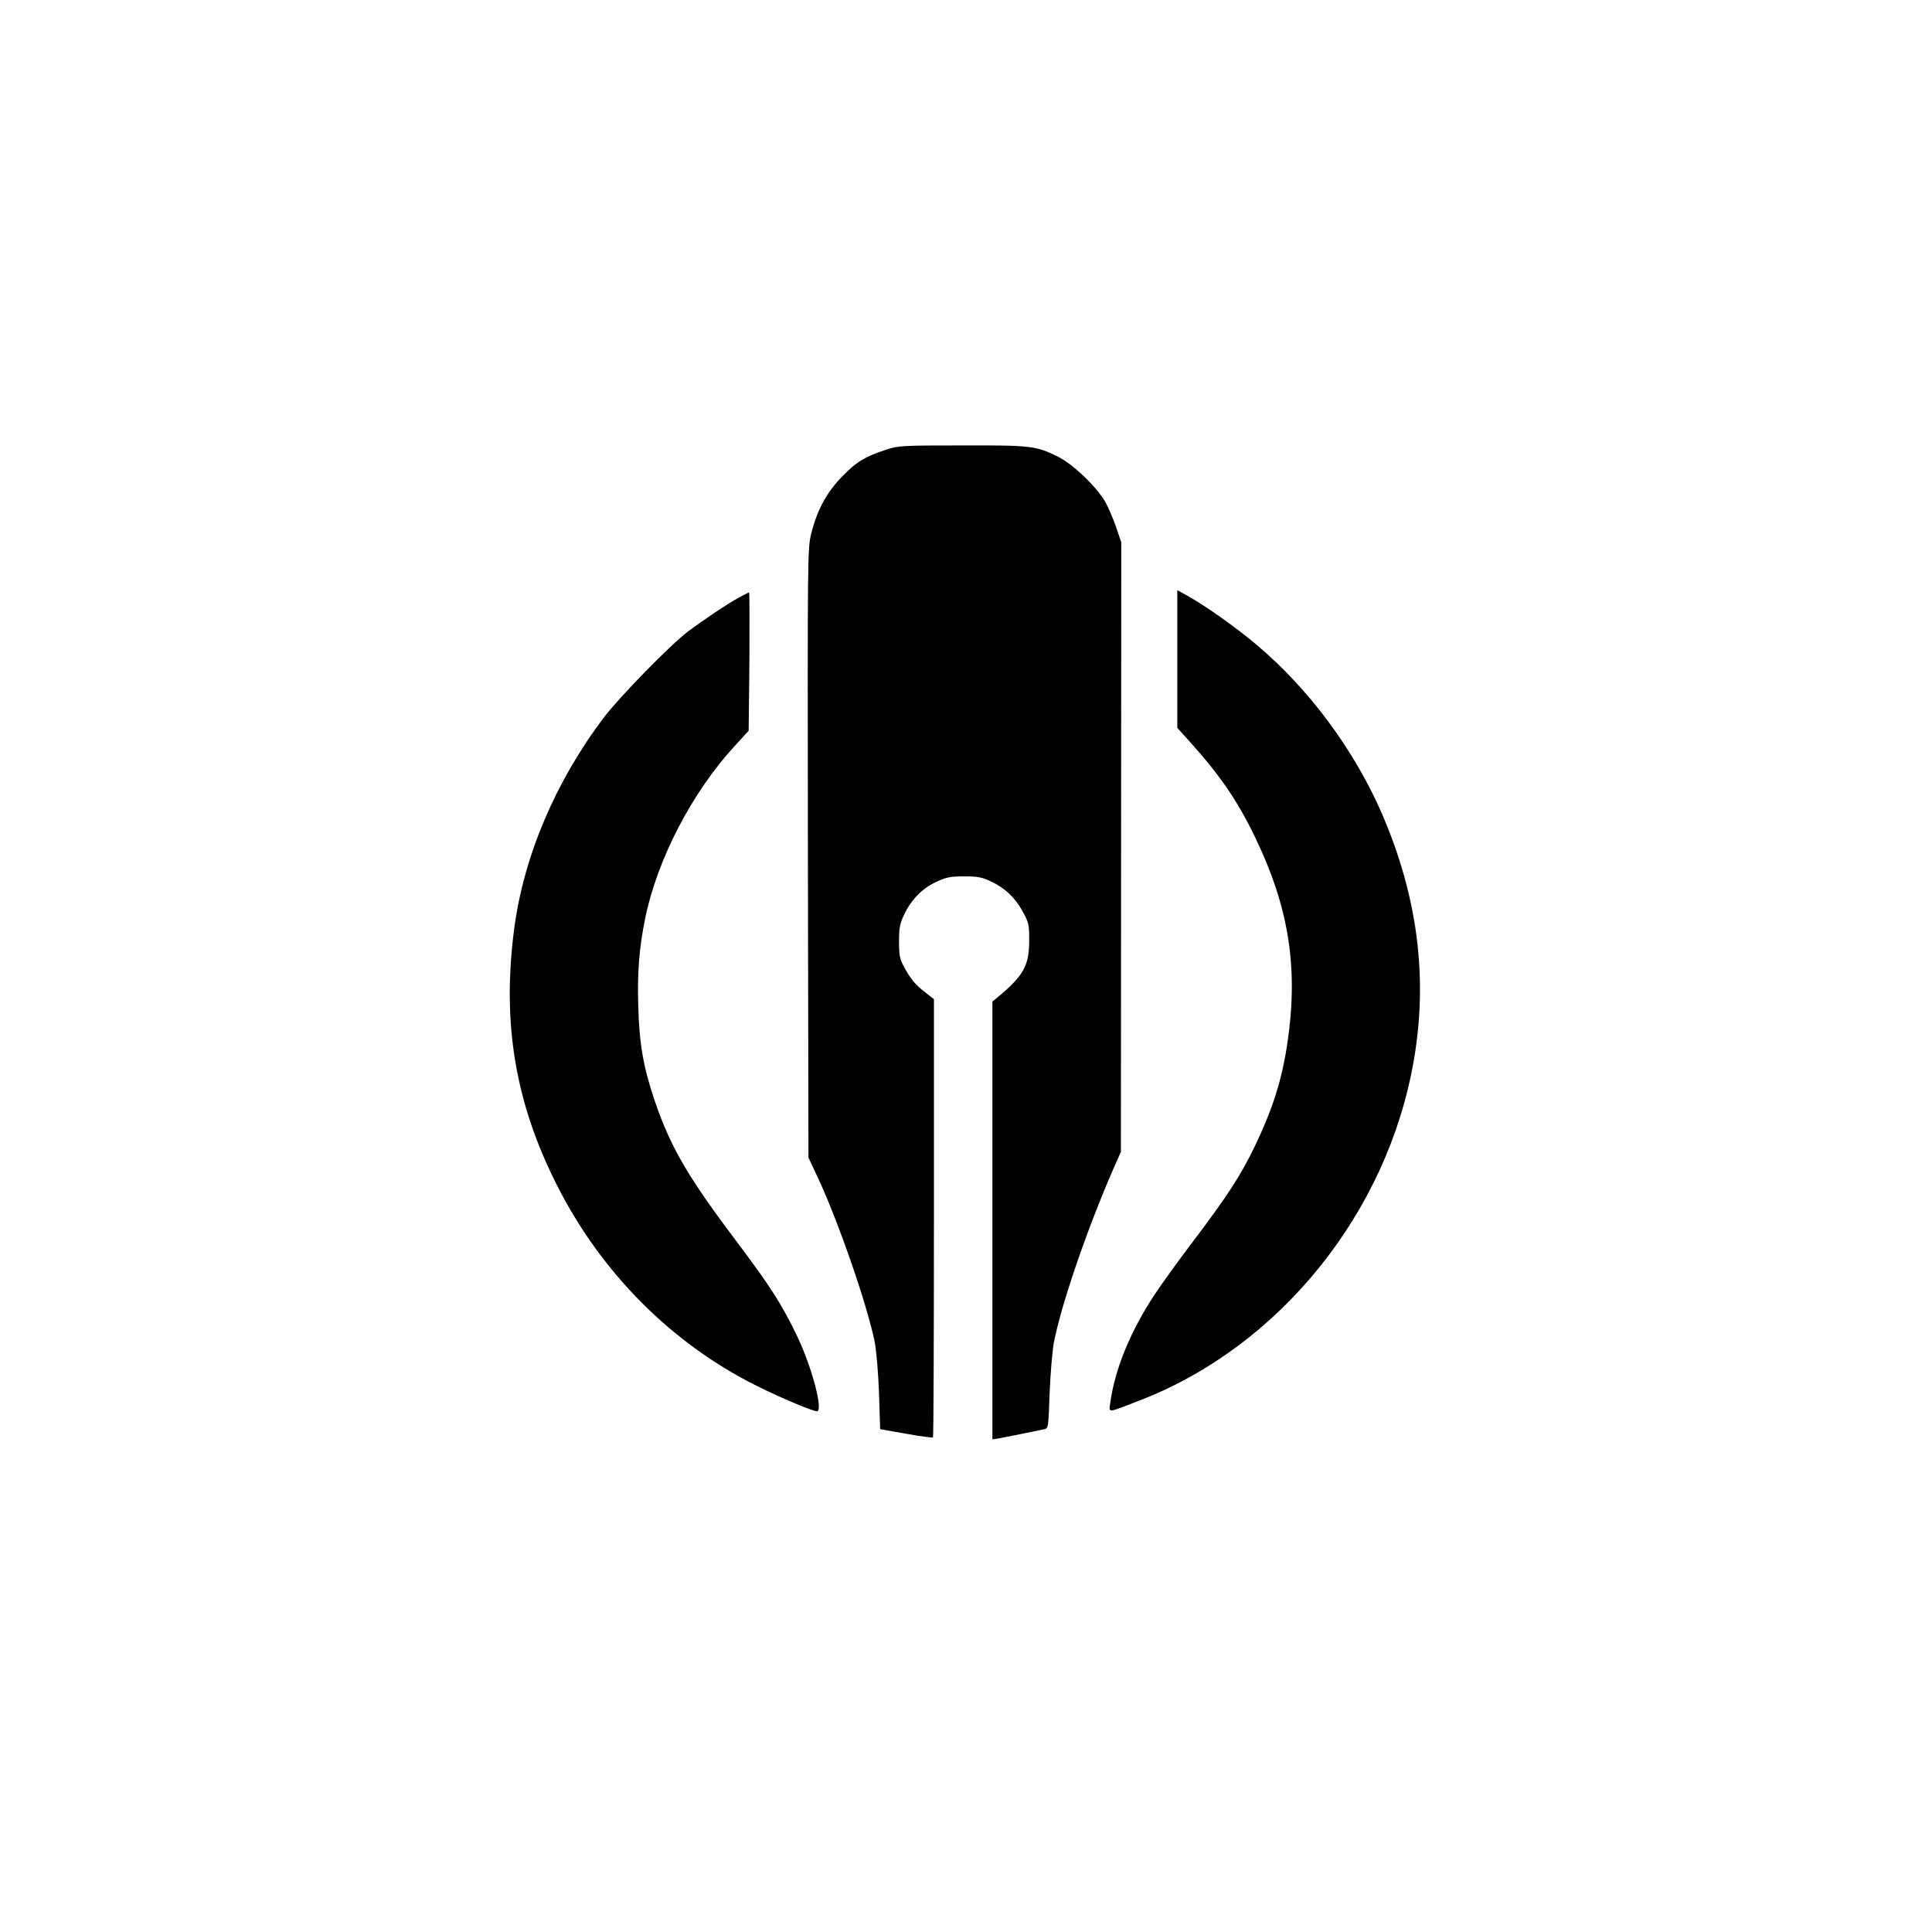
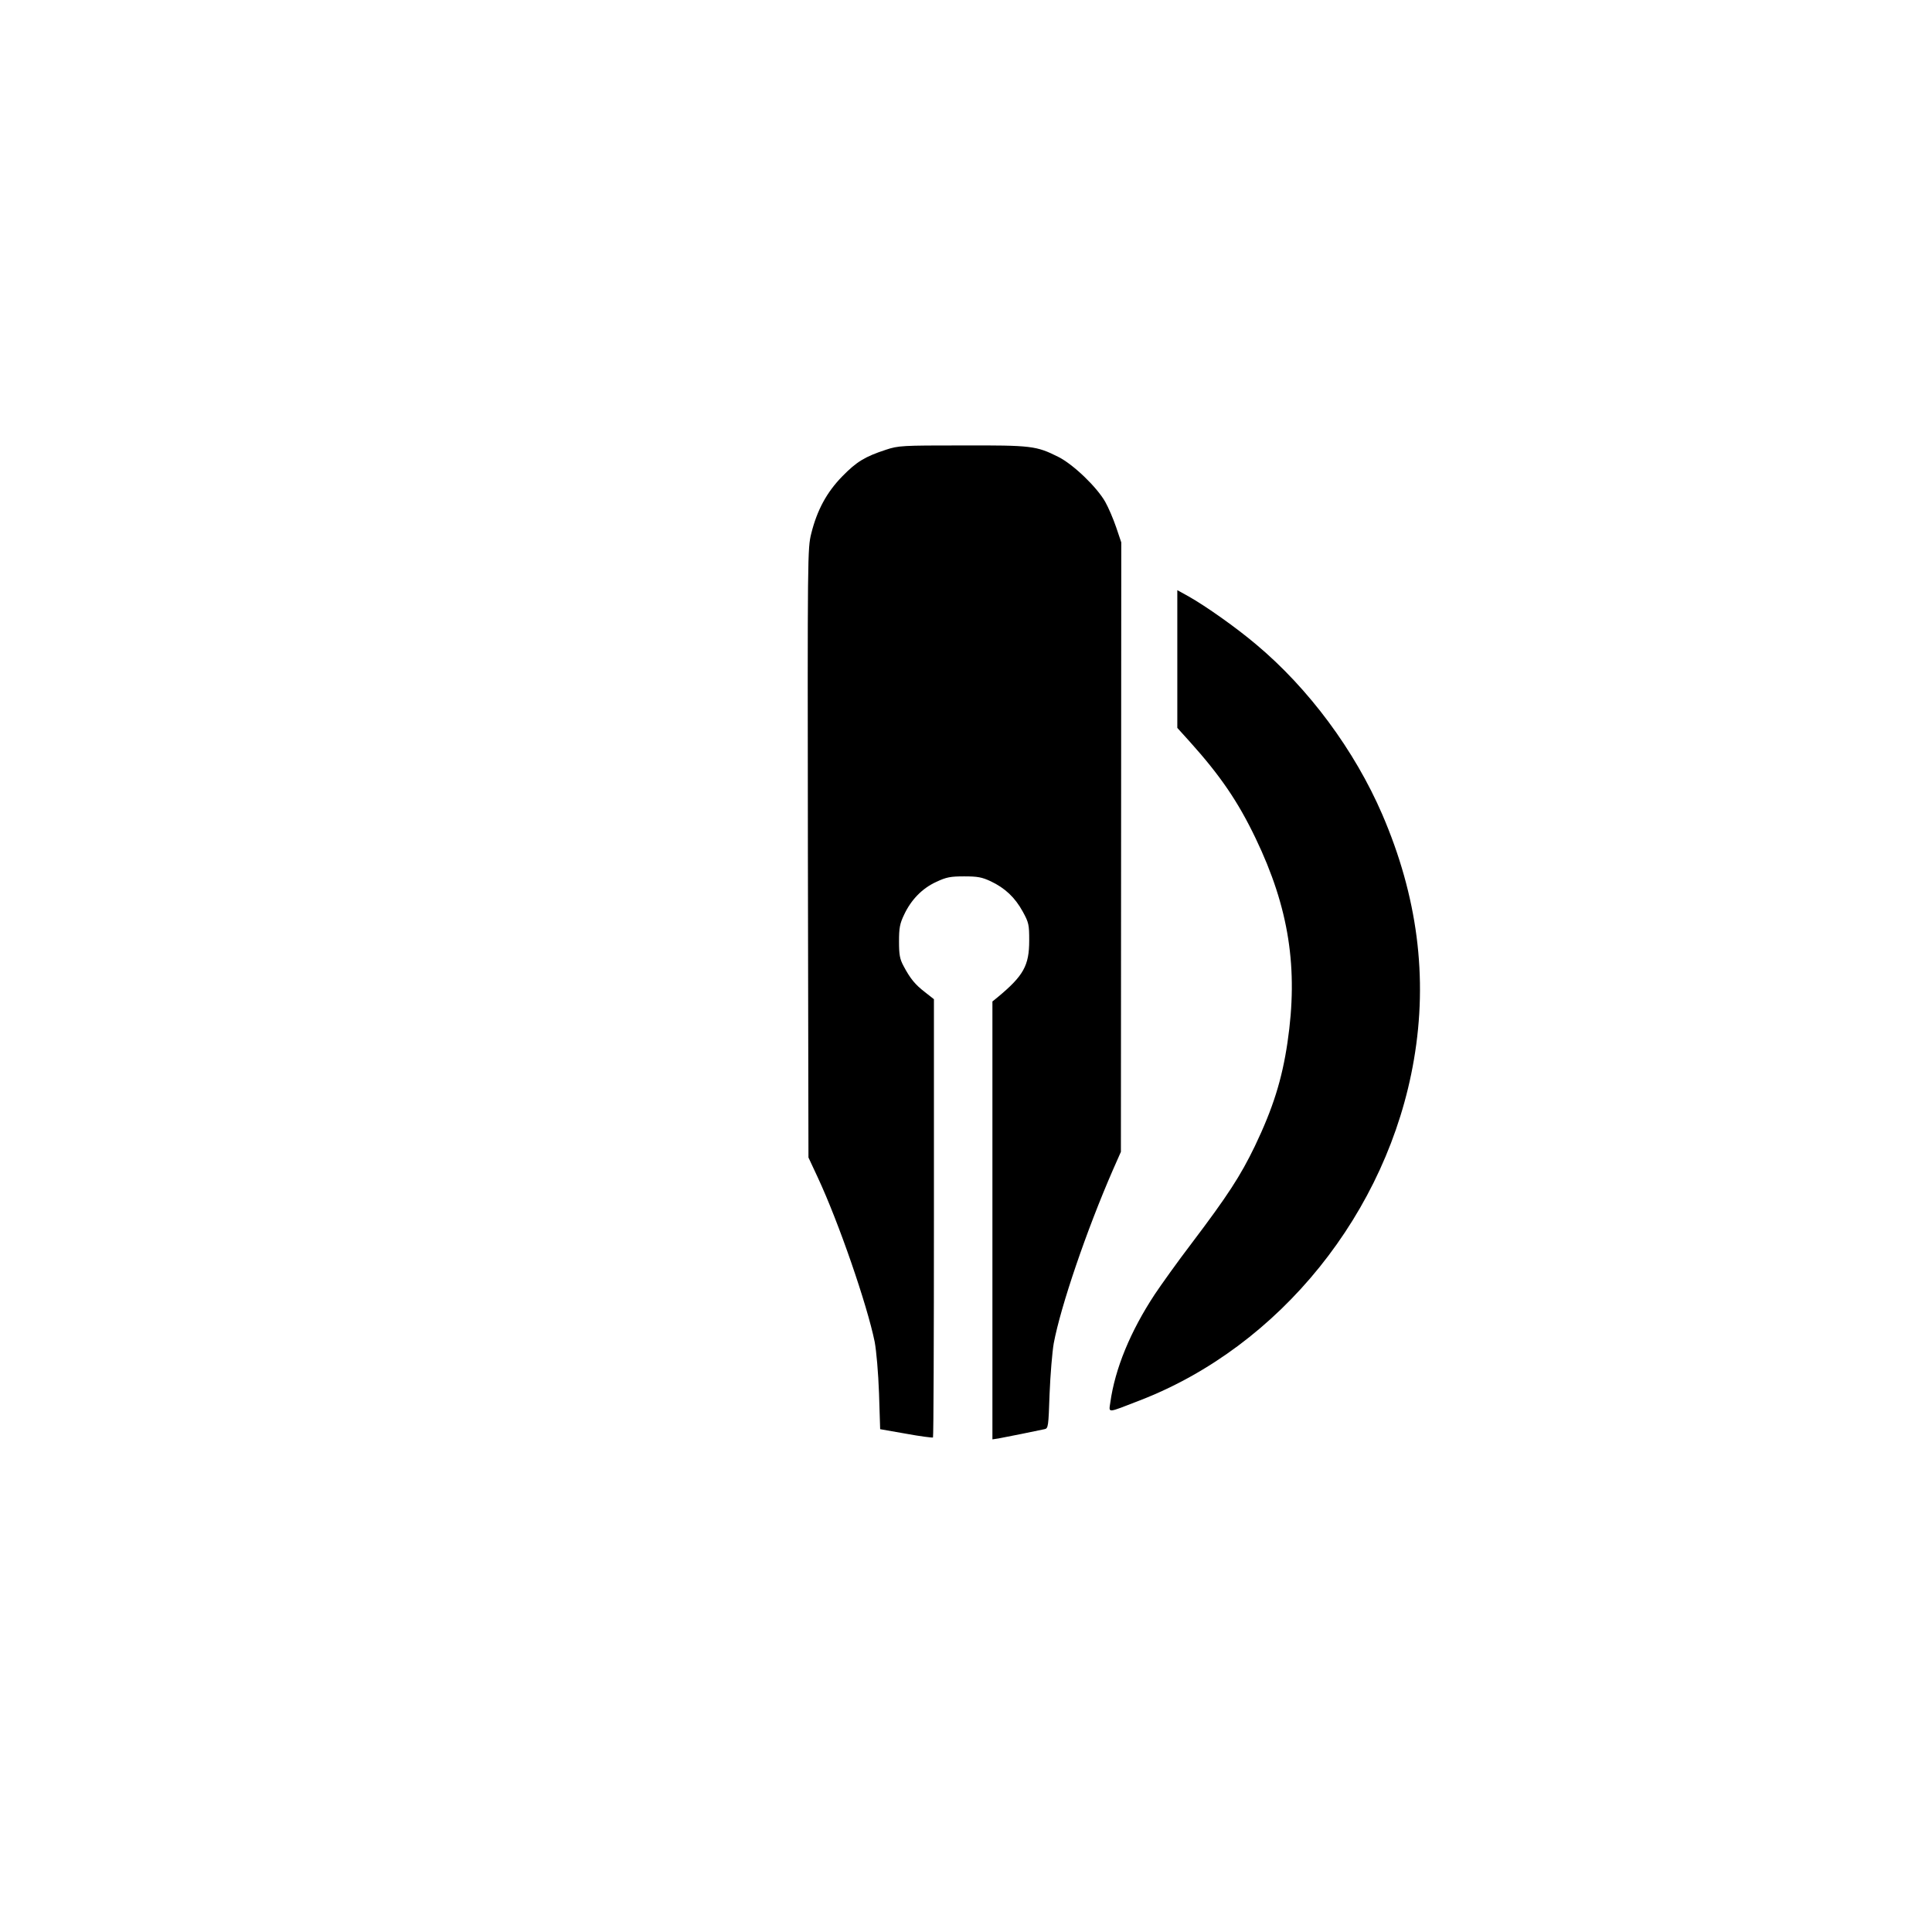
<svg xmlns="http://www.w3.org/2000/svg" version="1.0" width="1024pt" height="1024pt" viewBox="0 0 1024 1024" preserveAspectRatio="xMidYMid meet">
  <g transform="translate(0,1024) scale(0.1,-0.1)" fill="#000000" stroke="none">
    <path d="M4695 7856 c-110 -36 -155 -63 -231 -141 -82 -84 -133 -178 -164 -302 -20 -81 -20 -103 -18 -1695 l3 -1613 49 -105 c112 -240 262 -676 302 -872 9 -49 19 -162 23 -273 l6 -190 137 -24 c76 -14 140 -22 143 -20 3 3 5 527 5 1164 l0 1159 -47 37 c-52 40 -78 71 -114 139 -20 37 -24 60 -24 130 0 71 4 94 27 142 37 79 96 140 171 174 53 25 75 29 147 29 71 0 94 -4 141 -26 76 -36 129 -86 170 -161 32 -58 34 -70 34 -153 0 -133 -30 -187 -169 -302 l-26 -21 0 -1161 0 -1160 33 5 c34 6 207 41 243 49 20 4 21 13 27 188 4 100 14 221 22 267 37 197 174 599 314 920 l42 95 1 1615 1 1615 -27 80 c-15 44 -41 105 -58 135 -45 79 -169 198 -248 238 -118 59 -141 62 -510 61 -321 0 -338 -1 -405 -23z" />
-     <path d="M6240 6747 l0 -365 66 -73 c162 -180 256 -318 349 -512 177 -369 227 -689 169 -1082 -29 -197 -77 -349 -173 -550 -76 -157 -143 -261 -336 -516 -74 -97 -161 -219 -195 -270 -129 -196 -210 -393 -235 -572 -8 -58 -21 -58 155 10 744 287 1316 998 1454 1806 75 437 19 867 -168 1301 -146 338 -389 667 -669 901 -104 88 -265 202 -359 255 l-58 32 0 -365z" />
-     <path d="M3915 7072 c-62 -34 -190 -120 -270 -180 -94 -72 -363 -347 -446 -457 -256 -339 -424 -736 -474 -1120 -65 -498 6 -920 227 -1357 234 -463 606 -837 1056 -1062 128 -64 299 -136 322 -136 35 0 -26 233 -105 398 -81 169 -143 265 -313 491 -265 351 -357 508 -441 754 -60 176 -83 303 -88 503 -6 180 5 312 37 469 64 311 249 667 474 911 l74 81 4 366 c1 202 1 367 -2 367 -3 0 -27 -13 -55 -28z" />
+     <path d="M6240 6747 l0 -365 66 -73 c162 -180 256 -318 349 -512 177 -369 227 -689 169 -1082 -29 -197 -77 -349 -173 -550 -76 -157 -143 -261 -336 -516 -74 -97 -161 -219 -195 -270 -129 -196 -210 -393 -235 -572 -8 -58 -21 -58 155 10 744 287 1316 998 1454 1806 75 437 19 867 -168 1301 -146 338 -389 667 -669 901 -104 88 -265 202 -359 255 l-58 32 0 -365" />
  </g>
</svg>